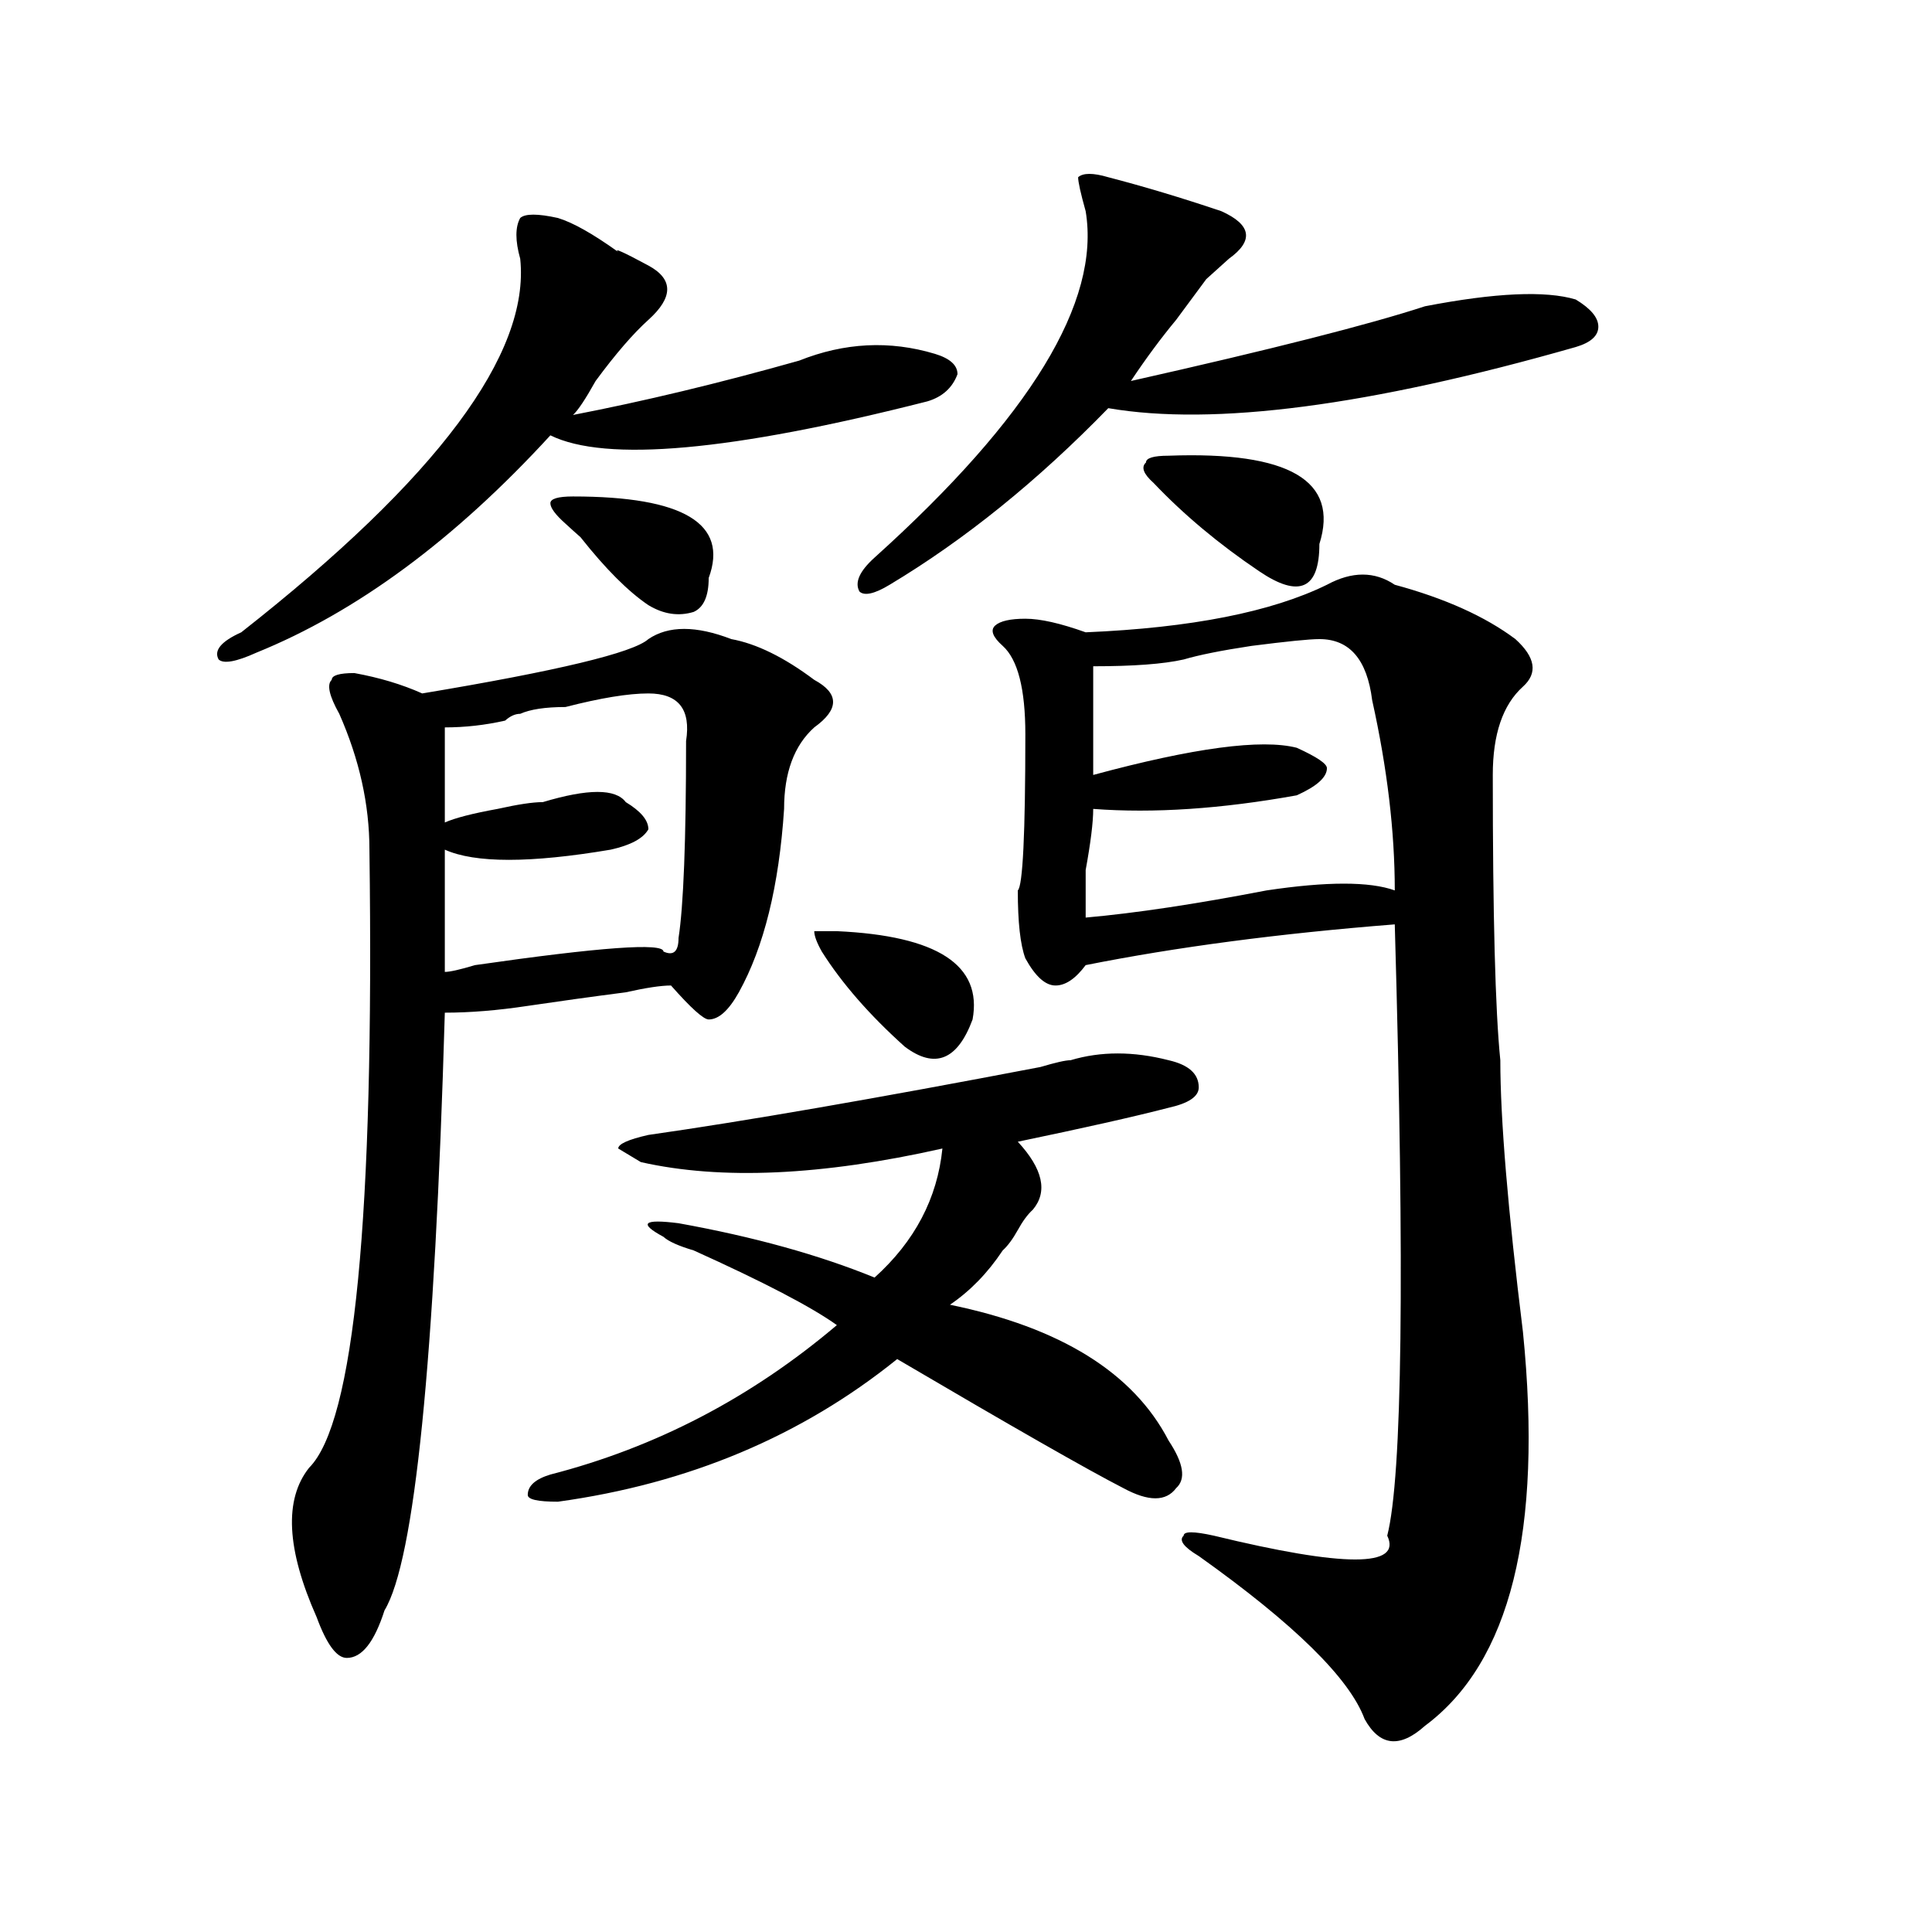
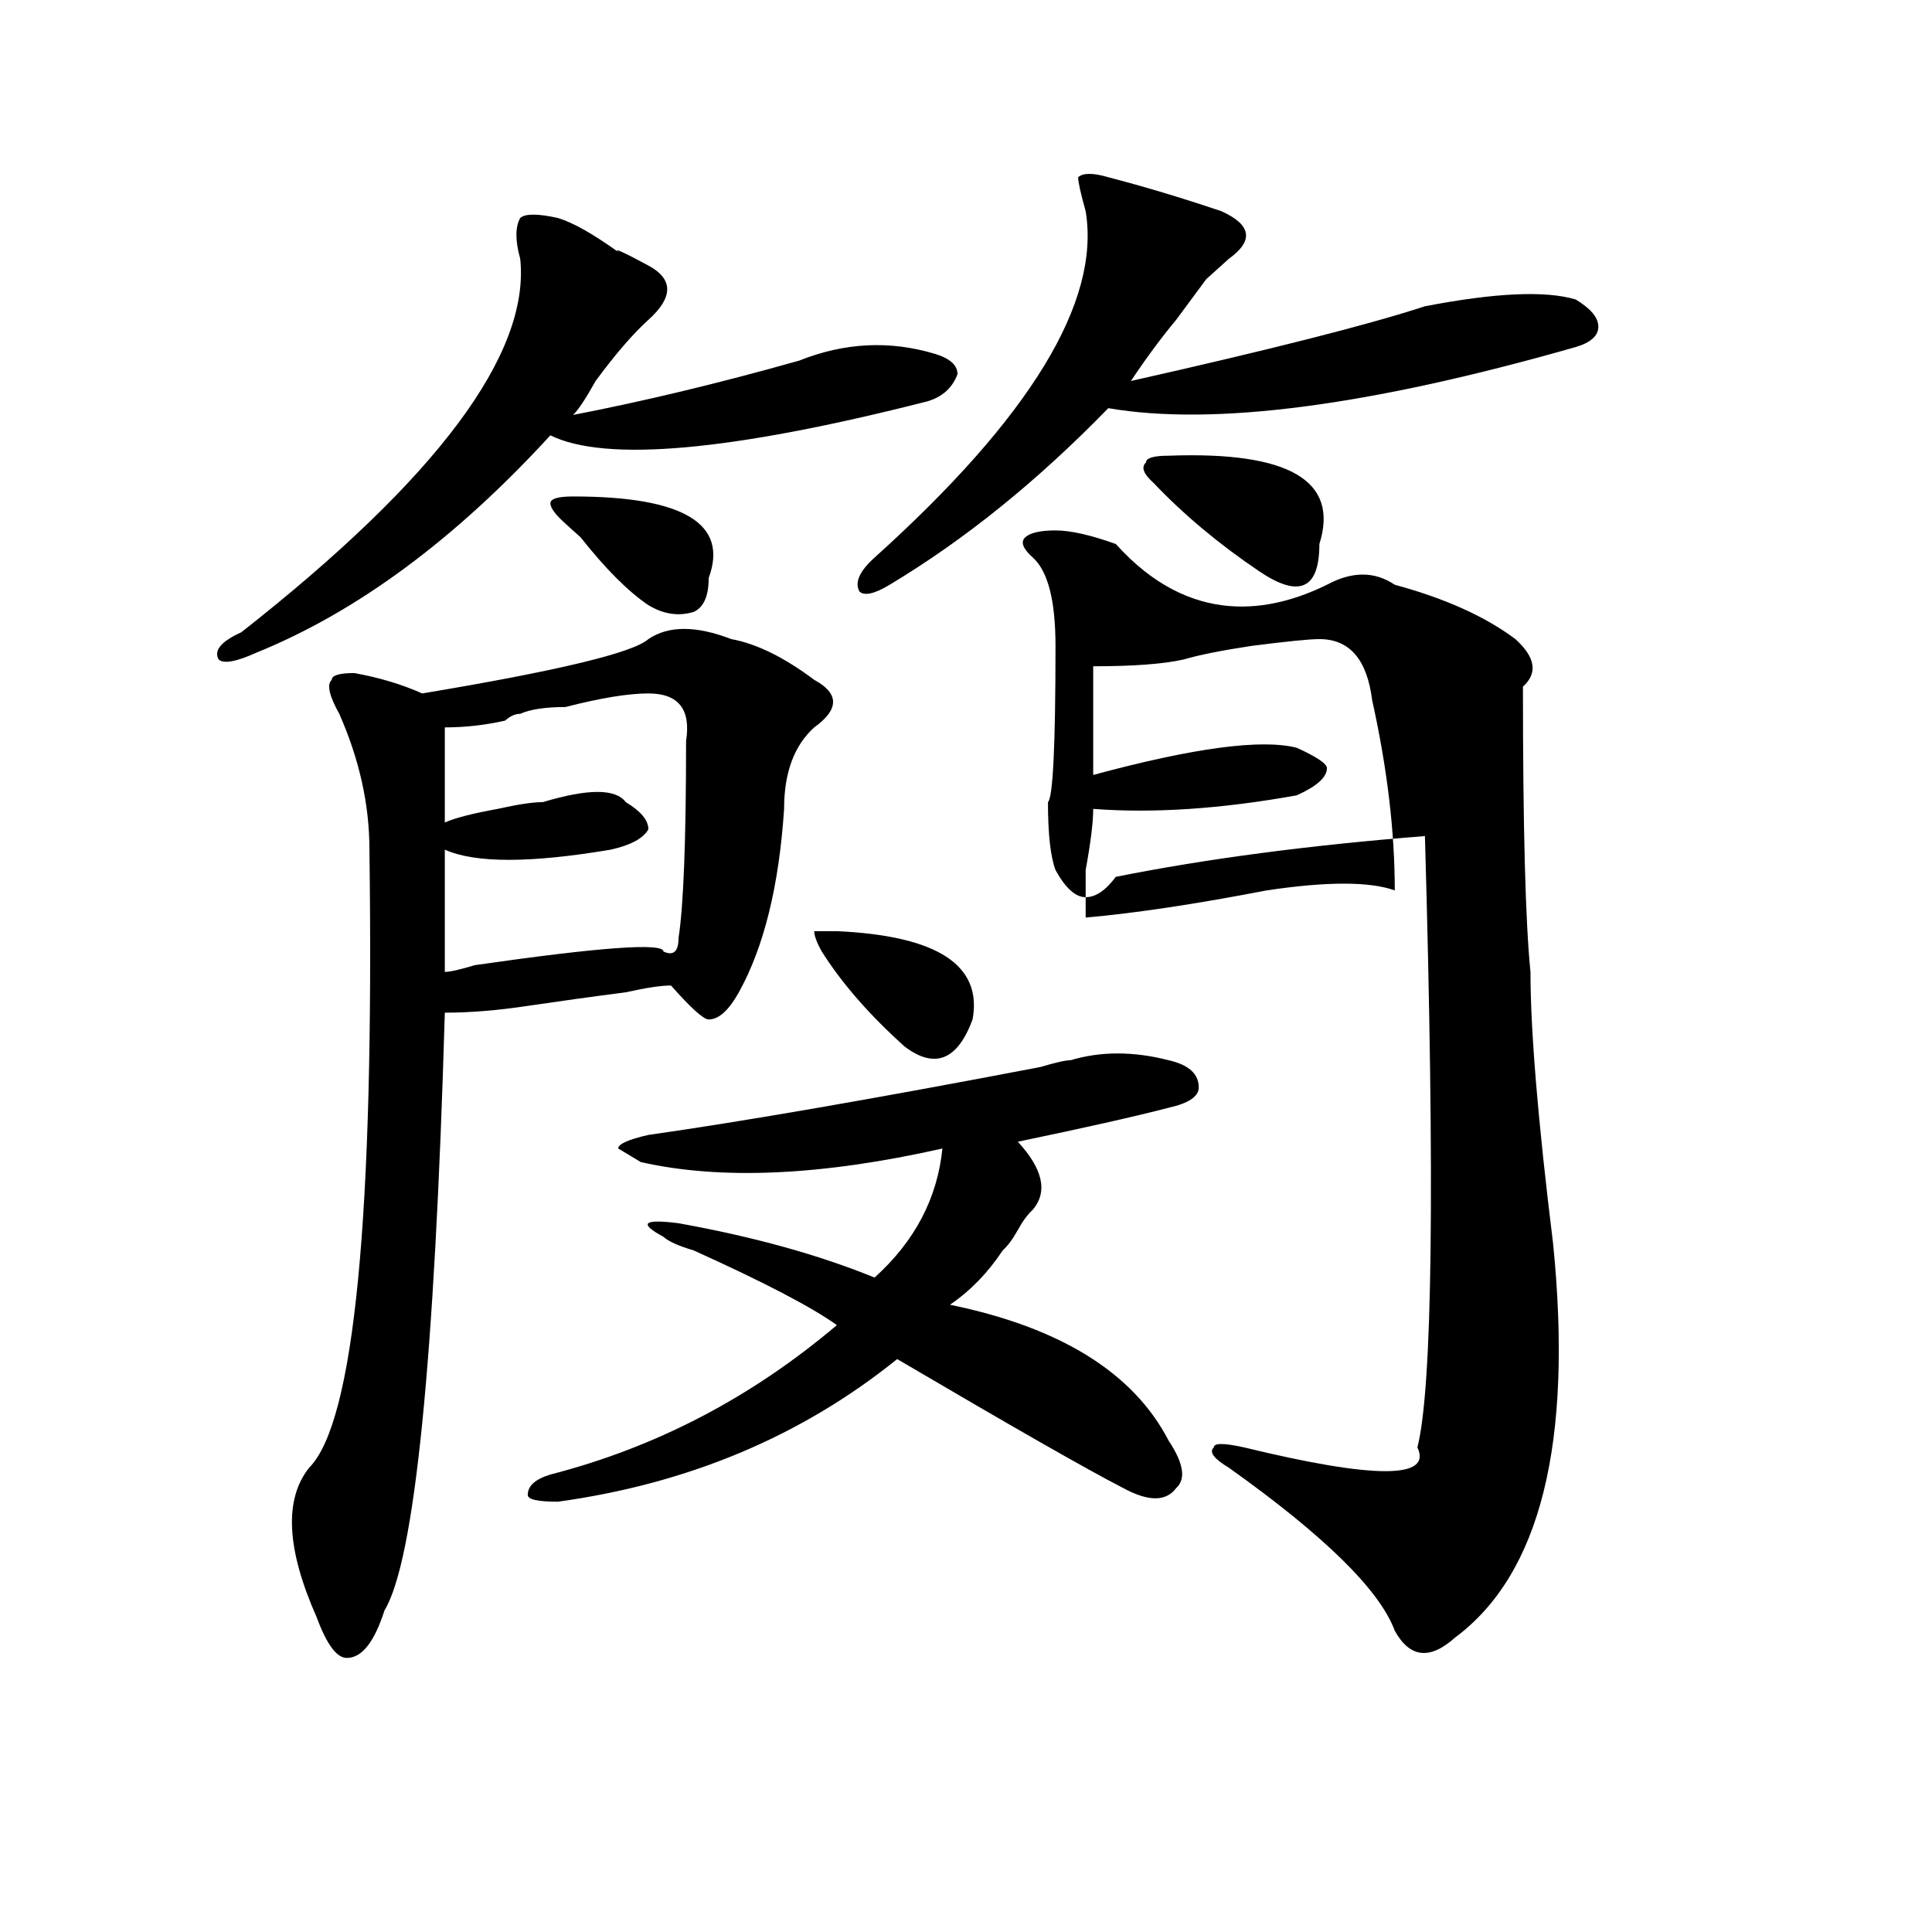
<svg xmlns="http://www.w3.org/2000/svg" version="1.1" id="图层_1" x="0px" y="0px" width="1000px" height="1000px" viewBox="0 0 1000 1000" enable-background="new 0 0 1000 1000" xml:space="preserve">
-   <path d="M288.774,112.828c7.805,2.362,18.17,8.239,31.219,17.578c-2.622-2.308,2.561,0,15.609,7.031  c12.988,7.031,12.988,16.424,0,28.125c-7.805,7.031-16.951,17.578-27.316,31.641c-5.244,9.394-9.146,15.271-11.707,17.578  c36.402-7.031,75.425-16.37,117.07-28.125c23.414-9.339,46.828-10.547,70.242-3.516c7.805,2.362,11.707,5.878,11.707,10.547  c-2.622,7.031-7.805,11.755-15.609,14.063c-101.461,25.817-166.52,31.641-195.117,17.578c-49.45,53.942-100.18,91.406-152.191,112.5  c-10.427,4.724-16.951,5.878-19.512,3.516c-2.622-4.669,1.281-9.339,11.707-14.063c101.461-79.651,149.57-144.141,144.387-193.359  c-2.622-9.339-2.622-16.37,0-21.094C271.823,110.521,278.347,110.521,288.774,112.828z M335.602,330.797  c10.365-7.031,24.695-7.031,42.926,0c12.988,2.362,27.316,9.394,42.926,21.094c12.988,7.031,12.988,15.271,0,24.609  c-10.427,9.394-15.609,23.456-15.609,42.188c-2.622,39.88-10.427,71.521-23.414,94.922c-5.244,9.394-10.427,14.063-15.609,14.063  c-2.622,0-9.146-5.823-19.512-17.578c-5.244,0-13.049,1.208-23.414,3.516c-18.231,2.362-35.121,4.724-50.73,7.031  c-15.609,2.362-29.938,3.516-42.926,3.516c-5.244,180.505-15.609,283.612-31.219,309.375c-5.244,16.369-11.707,24.609-19.512,24.609  c-5.244,0-10.427-7.031-15.609-21.094c-15.609-35.156-16.951-60.919-3.902-77.344c23.414-23.401,33.78-130.078,31.219-319.922  c0-23.401-5.244-46.856-15.609-70.313c-5.244-9.339-6.524-15.216-3.902-17.578c0-2.308,3.902-3.516,11.707-3.516  c12.988,2.362,24.695,5.878,35.121,10.547C288.774,347.222,327.797,337.828,335.602,330.797z M335.602,358.922  c-10.427,0-24.756,2.362-42.926,7.031c-10.427,0-18.231,1.208-23.414,3.516c-2.622,0-5.244,1.208-7.805,3.516  c-10.427,2.362-20.853,3.516-31.219,3.516c0,7.031,0,23.456,0,49.219c5.183-2.308,14.268-4.669,27.316-7.031  c10.365-2.308,18.17-3.516,23.414-3.516c23.414-7.031,37.682-7.031,42.926,0c7.805,4.724,11.707,9.394,11.707,14.063  c-2.622,4.724-9.146,8.239-19.512,10.547c-41.645,7.031-70.242,7.031-85.852,0v63.281c2.561,0,7.805-1.153,15.609-3.516  c64.998-9.339,97.559-11.7,97.559-7.031c5.183,2.362,7.805,0,7.805-7.031c2.561-16.37,3.902-50.372,3.902-101.953  C357.675,367.161,351.211,358.922,335.602,358.922z M554.133,548.766c15.609-4.669,32.499-4.669,50.73,0  c10.365,2.362,15.609,7.031,15.609,14.063c0,4.724-5.244,8.239-15.609,10.547c-18.231,4.724-44.267,10.547-78.047,17.578  c12.988,14.063,15.609,25.817,7.805,35.156c-2.622,2.362-5.244,5.878-7.805,10.547c-2.622,4.724-5.244,8.239-7.805,10.547  c-7.805,11.755-16.951,21.094-27.316,28.125c57.194,11.755,94.937,35.156,113.168,70.313c7.805,11.755,9.085,19.94,3.902,24.609  c-5.244,7.031-14.329,7.031-27.316,0c-18.231-9.339-57.255-31.641-117.07-66.797c-49.45,39.88-107.985,64.489-175.605,73.828  c-10.427,0-15.609-1.153-15.609-3.516c0-4.669,3.902-8.185,11.707-10.547c54.633-14.063,104.022-39.825,148.289-77.344  c-13.049-9.339-37.743-22.247-74.145-38.672c-7.805-2.308-13.049-4.669-15.609-7.031c-13.049-7.031-10.427-9.339,7.805-7.031  c39.023,7.031,72.803,16.425,101.461,28.125c20.792-18.731,32.499-40.979,35.121-66.797c-62.438,14.063-114.51,16.425-156.094,7.031  l-11.707-7.031c0-2.308,5.183-4.669,15.609-7.031c49.389-7.031,117.07-18.731,202.922-35.156  C546.329,549.974,551.511,548.766,554.133,548.766z M296.579,256.969c57.194,0,80.608,14.063,70.242,42.188  c0,9.394-2.622,15.271-7.805,17.578c-7.805,2.362-15.609,1.208-23.414-3.516c-10.427-7.031-22.134-18.731-35.121-35.156  c-2.622-2.308-5.244-4.669-7.805-7.031c-5.244-4.669-7.805-8.185-7.805-10.547C284.872,258.177,288.774,256.969,296.579,256.969z   M433.161,481.969c52.011,2.362,75.425,17.578,70.242,45.703c-7.805,21.094-19.512,25.817-35.121,14.063  c-18.231-16.37-32.56-32.794-42.926-49.219c-2.622-4.669-3.902-8.185-3.902-10.547H433.161z M573.645,91.734  c18.17,4.724,37.682,10.547,58.535,17.578c15.609,7.031,16.89,15.271,3.902,24.609c-2.622,2.362-6.524,5.877-11.707,10.547  c-5.244,7.031-10.427,14.063-15.609,21.094c-7.805,9.394-15.609,19.94-23.414,31.641c72.803-16.37,123.533-29.279,152.191-38.672  c36.402-7.031,62.438-8.185,78.047-3.516c7.805,4.724,11.707,9.393,11.707,14.063c0,4.724-3.902,8.239-11.707,10.547  c-106.705,30.487-187.313,41.034-241.945,31.641c-36.463,37.519-74.145,68.005-113.168,91.406  c-7.805,4.724-13.049,5.878-15.609,3.516c-2.622-4.669,0-10.547,7.805-17.578c80.608-72.62,117.07-132.386,109.266-179.297  c-2.622-9.339-3.902-15.216-3.902-17.578C560.596,89.427,565.84,89.427,573.645,91.734z M686.813,302.672  c12.988-7.031,24.695-7.031,35.121,0c25.975,7.031,46.828,16.425,62.438,28.125c10.365,9.394,11.707,17.578,3.902,24.609  c-10.427,9.394-15.609,24.609-15.609,45.703c0,72.675,1.281,121.894,3.902,147.656c0,30.487,3.902,77.344,11.707,140.625  c10.365,103.161-6.524,171.057-50.73,203.906c-13.049,11.7-23.414,10.547-31.219-3.516c-7.805-21.094-36.463-49.219-85.852-84.375  c-7.805-4.669-10.427-8.185-7.805-10.547c0-2.308,5.183-2.308,15.609,0c67.62,16.425,97.559,16.425,89.754,0  c7.805-30.433,9.085-135.901,3.902-316.406c-59.877,4.724-113.168,11.755-159.996,21.094c-5.244,7.031-10.427,10.547-15.609,10.547  c-5.244,0-10.427-4.669-15.609-14.063c-2.622-7.031-3.902-18.731-3.902-35.156c2.561-2.308,3.902-29.278,3.902-80.859  c0-23.401-3.902-38.672-11.707-45.703c-5.244-4.669-6.524-8.185-3.902-10.547c2.561-2.308,7.805-3.516,15.609-3.516  s18.17,2.362,31.219,7.031C616.571,324.974,658.155,316.734,686.813,302.672z M682.911,330.797c-5.244,0-16.951,1.208-35.121,3.516  c-15.609,2.362-27.316,4.724-35.121,7.031c-10.427,2.362-26.036,3.516-46.828,3.516c0,21.094,0,39.88,0,56.25  c52.011-14.063,87.132-18.731,105.363-14.063c10.365,4.724,15.609,8.239,15.609,10.547c0,4.724-5.244,9.394-15.609,14.063  c-39.023,7.031-74.145,9.394-105.363,7.031c0,7.031-1.342,17.578-3.902,31.641c0,11.755,0,19.94,0,24.609  c25.975-2.308,57.194-7.031,93.656-14.063c31.219-4.669,53.291-4.669,66.34,0c0-30.433-3.902-63.281-11.707-98.438  C707.605,341.344,698.52,330.797,682.911,330.797z M604.864,235.875c62.438-2.308,88.412,12.909,78.047,45.703  c0,11.755-2.622,18.786-7.805,21.094c-5.244,2.362-13.049,0-23.414-7.031c-20.853-14.063-39.023-29.278-54.633-45.703  c-5.244-4.669-6.524-8.185-3.902-10.547C593.157,237.083,597.059,235.875,604.864,235.875z" />
+   <path d="M288.774,112.828c7.805,2.362,18.17,8.239,31.219,17.578c-2.622-2.308,2.561,0,15.609,7.031  c12.988,7.031,12.988,16.424,0,28.125c-7.805,7.031-16.951,17.578-27.316,31.641c-5.244,9.394-9.146,15.271-11.707,17.578  c36.402-7.031,75.425-16.37,117.07-28.125c23.414-9.339,46.828-10.547,70.242-3.516c7.805,2.362,11.707,5.878,11.707,10.547  c-2.622,7.031-7.805,11.755-15.609,14.063c-101.461,25.817-166.52,31.641-195.117,17.578c-49.45,53.942-100.18,91.406-152.191,112.5  c-10.427,4.724-16.951,5.878-19.512,3.516c-2.622-4.669,1.281-9.339,11.707-14.063c101.461-79.651,149.57-144.141,144.387-193.359  c-2.622-9.339-2.622-16.37,0-21.094C271.823,110.521,278.347,110.521,288.774,112.828z M335.602,330.797  c10.365-7.031,24.695-7.031,42.926,0c12.988,2.362,27.316,9.394,42.926,21.094c12.988,7.031,12.988,15.271,0,24.609  c-10.427,9.394-15.609,23.456-15.609,42.188c-2.622,39.88-10.427,71.521-23.414,94.922c-5.244,9.394-10.427,14.063-15.609,14.063  c-2.622,0-9.146-5.823-19.512-17.578c-5.244,0-13.049,1.208-23.414,3.516c-18.231,2.362-35.121,4.724-50.73,7.031  c-15.609,2.362-29.938,3.516-42.926,3.516c-5.244,180.505-15.609,283.612-31.219,309.375c-5.244,16.369-11.707,24.609-19.512,24.609  c-5.244,0-10.427-7.031-15.609-21.094c-15.609-35.156-16.951-60.919-3.902-77.344c23.414-23.401,33.78-130.078,31.219-319.922  c0-23.401-5.244-46.856-15.609-70.313c-5.244-9.339-6.524-15.216-3.902-17.578c0-2.308,3.902-3.516,11.707-3.516  c12.988,2.362,24.695,5.878,35.121,10.547C288.774,347.222,327.797,337.828,335.602,330.797z M335.602,358.922  c-10.427,0-24.756,2.362-42.926,7.031c-10.427,0-18.231,1.208-23.414,3.516c-2.622,0-5.244,1.208-7.805,3.516  c-10.427,2.362-20.853,3.516-31.219,3.516c0,7.031,0,23.456,0,49.219c5.183-2.308,14.268-4.669,27.316-7.031  c10.365-2.308,18.17-3.516,23.414-3.516c23.414-7.031,37.682-7.031,42.926,0c7.805,4.724,11.707,9.394,11.707,14.063  c-2.622,4.724-9.146,8.239-19.512,10.547c-41.645,7.031-70.242,7.031-85.852,0v63.281c2.561,0,7.805-1.153,15.609-3.516  c64.998-9.339,97.559-11.7,97.559-7.031c5.183,2.362,7.805,0,7.805-7.031c2.561-16.37,3.902-50.372,3.902-101.953  C357.675,367.161,351.211,358.922,335.602,358.922z M554.133,548.766c15.609-4.669,32.499-4.669,50.73,0  c10.365,2.362,15.609,7.031,15.609,14.063c0,4.724-5.244,8.239-15.609,10.547c-18.231,4.724-44.267,10.547-78.047,17.578  c12.988,14.063,15.609,25.817,7.805,35.156c-2.622,2.362-5.244,5.878-7.805,10.547c-2.622,4.724-5.244,8.239-7.805,10.547  c-7.805,11.755-16.951,21.094-27.316,28.125c57.194,11.755,94.937,35.156,113.168,70.313c7.805,11.755,9.085,19.94,3.902,24.609  c-5.244,7.031-14.329,7.031-27.316,0c-18.231-9.339-57.255-31.641-117.07-66.797c-49.45,39.88-107.985,64.489-175.605,73.828  c-10.427,0-15.609-1.153-15.609-3.516c0-4.669,3.902-8.185,11.707-10.547c54.633-14.063,104.022-39.825,148.289-77.344  c-13.049-9.339-37.743-22.247-74.145-38.672c-7.805-2.308-13.049-4.669-15.609-7.031c-13.049-7.031-10.427-9.339,7.805-7.031  c39.023,7.031,72.803,16.425,101.461,28.125c20.792-18.731,32.499-40.979,35.121-66.797c-62.438,14.063-114.51,16.425-156.094,7.031  l-11.707-7.031c0-2.308,5.183-4.669,15.609-7.031c49.389-7.031,117.07-18.731,202.922-35.156  C546.329,549.974,551.511,548.766,554.133,548.766z M296.579,256.969c57.194,0,80.608,14.063,70.242,42.188  c0,9.394-2.622,15.271-7.805,17.578c-7.805,2.362-15.609,1.208-23.414-3.516c-10.427-7.031-22.134-18.731-35.121-35.156  c-2.622-2.308-5.244-4.669-7.805-7.031c-5.244-4.669-7.805-8.185-7.805-10.547C284.872,258.177,288.774,256.969,296.579,256.969z   M433.161,481.969c52.011,2.362,75.425,17.578,70.242,45.703c-7.805,21.094-19.512,25.817-35.121,14.063  c-18.231-16.37-32.56-32.794-42.926-49.219c-2.622-4.669-3.902-8.185-3.902-10.547H433.161z M573.645,91.734  c18.17,4.724,37.682,10.547,58.535,17.578c15.609,7.031,16.89,15.271,3.902,24.609c-2.622,2.362-6.524,5.877-11.707,10.547  c-5.244,7.031-10.427,14.063-15.609,21.094c-7.805,9.394-15.609,19.94-23.414,31.641c72.803-16.37,123.533-29.279,152.191-38.672  c36.402-7.031,62.438-8.185,78.047-3.516c7.805,4.724,11.707,9.393,11.707,14.063c0,4.724-3.902,8.239-11.707,10.547  c-106.705,30.487-187.313,41.034-241.945,31.641c-36.463,37.519-74.145,68.005-113.168,91.406  c-7.805,4.724-13.049,5.878-15.609,3.516c-2.622-4.669,0-10.547,7.805-17.578c80.608-72.62,117.07-132.386,109.266-179.297  c-2.622-9.339-3.902-15.216-3.902-17.578C560.596,89.427,565.84,89.427,573.645,91.734z M686.813,302.672  c12.988-7.031,24.695-7.031,35.121,0c25.975,7.031,46.828,16.425,62.438,28.125c10.365,9.394,11.707,17.578,3.902,24.609  c0,72.675,1.281,121.894,3.902,147.656c0,30.487,3.902,77.344,11.707,140.625  c10.365,103.161-6.524,171.057-50.73,203.906c-13.049,11.7-23.414,10.547-31.219-3.516c-7.805-21.094-36.463-49.219-85.852-84.375  c-7.805-4.669-10.427-8.185-7.805-10.547c0-2.308,5.183-2.308,15.609,0c67.62,16.425,97.559,16.425,89.754,0  c7.805-30.433,9.085-135.901,3.902-316.406c-59.877,4.724-113.168,11.755-159.996,21.094c-5.244,7.031-10.427,10.547-15.609,10.547  c-5.244,0-10.427-4.669-15.609-14.063c-2.622-7.031-3.902-18.731-3.902-35.156c2.561-2.308,3.902-29.278,3.902-80.859  c0-23.401-3.902-38.672-11.707-45.703c-5.244-4.669-6.524-8.185-3.902-10.547c2.561-2.308,7.805-3.516,15.609-3.516  s18.17,2.362,31.219,7.031C616.571,324.974,658.155,316.734,686.813,302.672z M682.911,330.797c-5.244,0-16.951,1.208-35.121,3.516  c-15.609,2.362-27.316,4.724-35.121,7.031c-10.427,2.362-26.036,3.516-46.828,3.516c0,21.094,0,39.88,0,56.25  c52.011-14.063,87.132-18.731,105.363-14.063c10.365,4.724,15.609,8.239,15.609,10.547c0,4.724-5.244,9.394-15.609,14.063  c-39.023,7.031-74.145,9.394-105.363,7.031c0,7.031-1.342,17.578-3.902,31.641c0,11.755,0,19.94,0,24.609  c25.975-2.308,57.194-7.031,93.656-14.063c31.219-4.669,53.291-4.669,66.34,0c0-30.433-3.902-63.281-11.707-98.438  C707.605,341.344,698.52,330.797,682.911,330.797z M604.864,235.875c62.438-2.308,88.412,12.909,78.047,45.703  c0,11.755-2.622,18.786-7.805,21.094c-5.244,2.362-13.049,0-23.414-7.031c-20.853-14.063-39.023-29.278-54.633-45.703  c-5.244-4.669-6.524-8.185-3.902-10.547C593.157,237.083,597.059,235.875,604.864,235.875z" />
</svg>